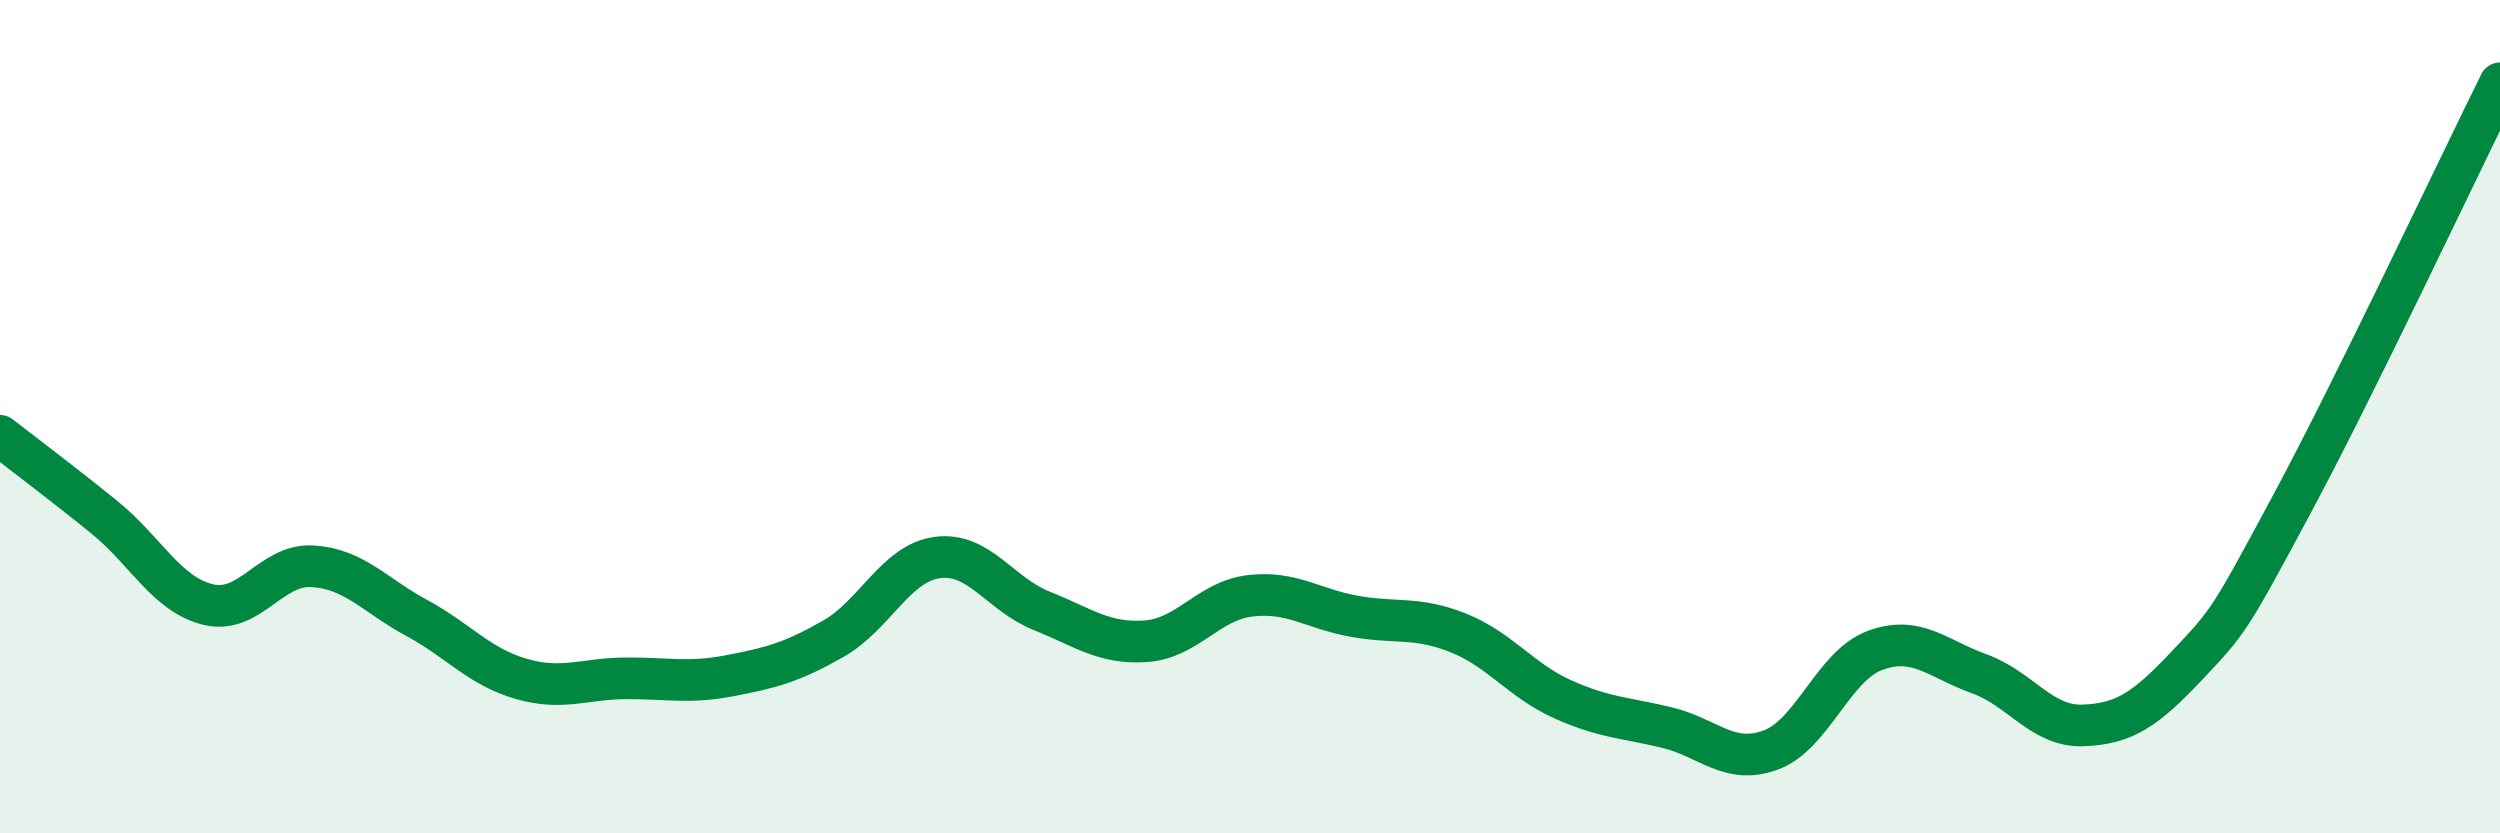
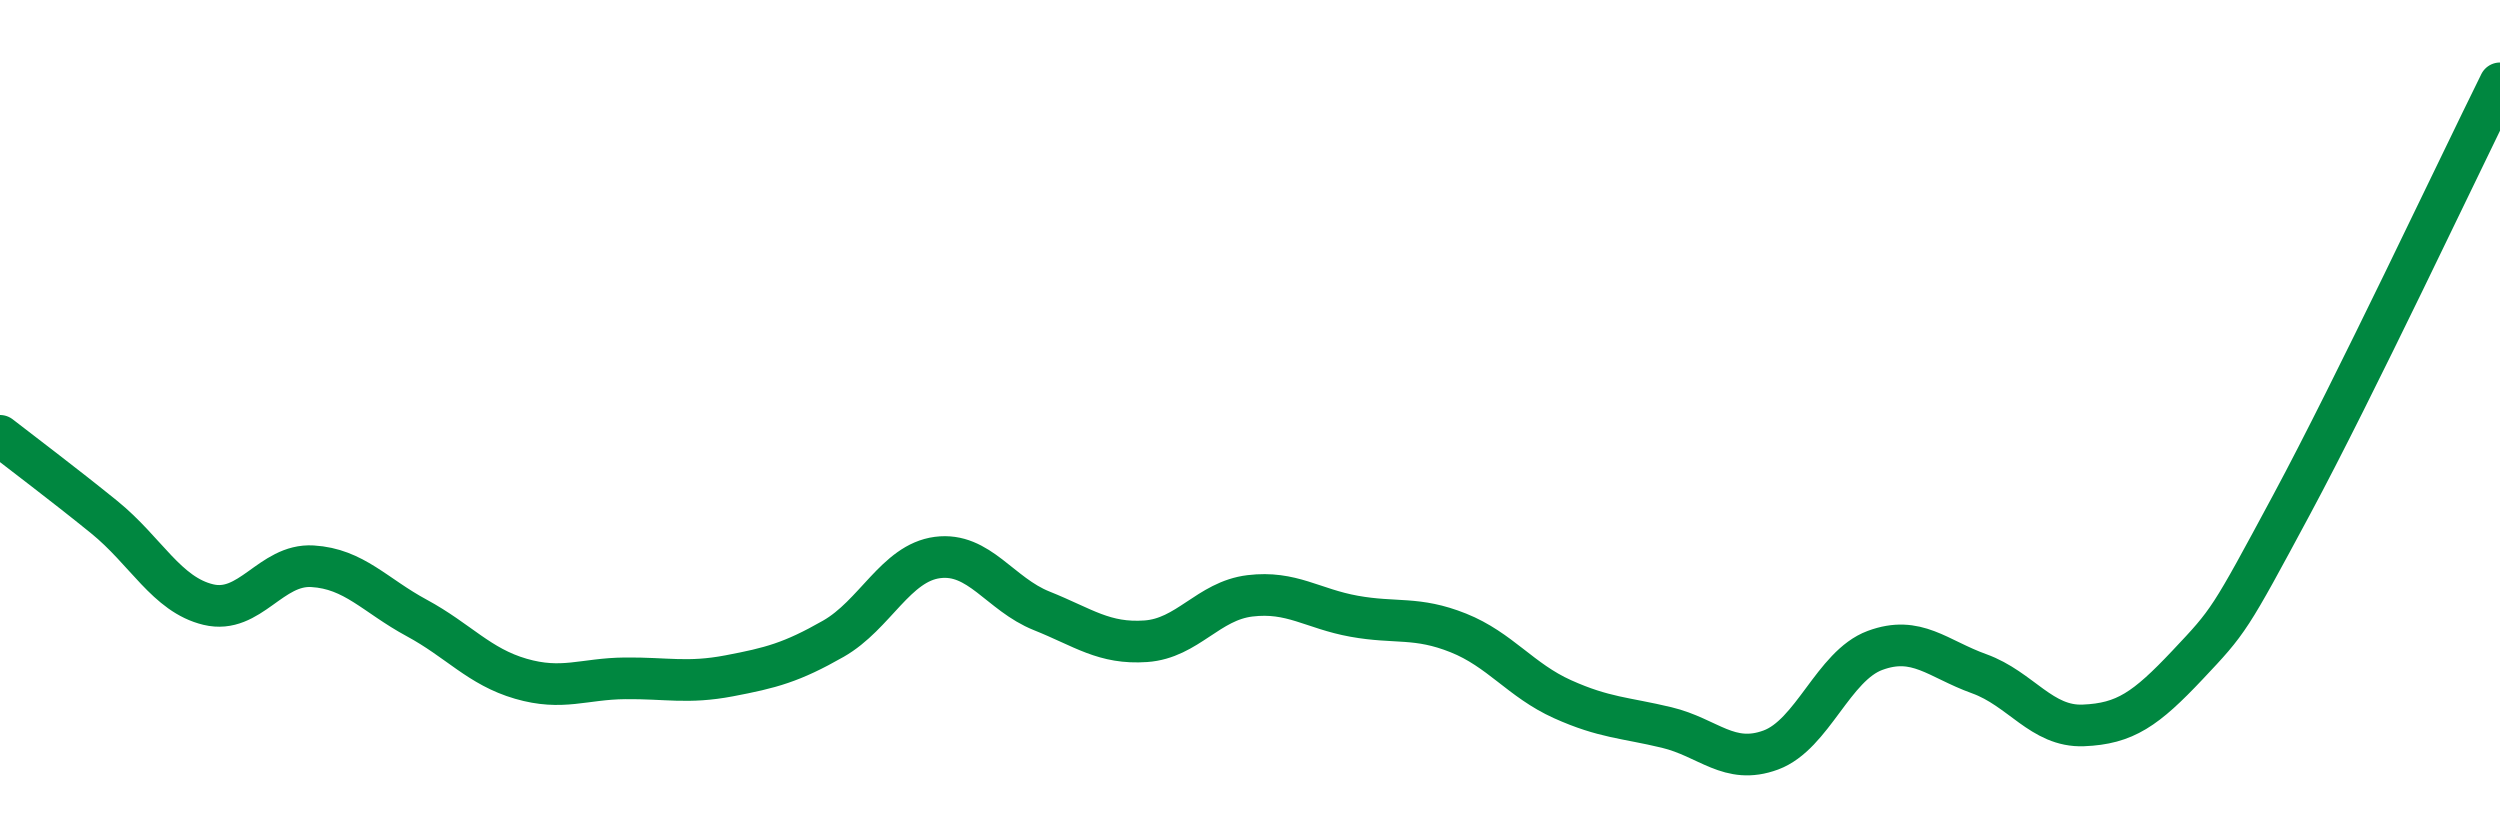
<svg xmlns="http://www.w3.org/2000/svg" width="60" height="20" viewBox="0 0 60 20">
-   <path d="M 0,10.46 C 0.5,10.85 1.5,11.6 2.5,12.41 C 3.5,13.22 4,14.27 5,14.51 C 6,14.75 6.5,13.53 7.5,13.59 C 8.5,13.65 9,14.29 10,14.83 C 11,15.37 11.5,16 12.5,16.29 C 13.5,16.58 14,16.29 15,16.28 C 16,16.27 16.5,16.41 17.5,16.22 C 18.5,16.03 19,15.9 20,15.33 C 21,14.76 21.5,13.51 22.5,13.38 C 23.5,13.25 24,14.26 25,14.66 C 26,15.06 26.5,15.46 27.5,15.39 C 28.5,15.32 29,14.42 30,14.3 C 31,14.18 31.5,14.61 32.5,14.79 C 33.5,14.97 34,14.79 35,15.19 C 36,15.59 36.5,16.33 37.5,16.78 C 38.5,17.23 39,17.22 40,17.46 C 41,17.7 41.5,18.37 42.5,18 C 43.5,17.63 44,15.98 45,15.61 C 46,15.24 46.5,15.81 47.5,16.17 C 48.5,16.53 49,17.45 50,17.41 C 51,17.37 51.5,17.02 52.5,15.96 C 53.5,14.9 53.5,14.9 55,12.11 C 56.5,9.32 59,4.02 60,2L60 20L0 20Z" fill="#008740" opacity="0.1" stroke-linecap="round" stroke-linejoin="round" />
  <path d="M 0,10.46 C 0.5,10.85 1.5,11.6 2.5,12.41 C 3.5,13.22 4,14.27 5,14.51 C 6,14.75 6.5,13.53 7.5,13.59 C 8.5,13.65 9,14.29 10,14.83 C 11,15.37 11.5,16 12.5,16.29 C 13.5,16.58 14,16.29 15,16.28 C 16,16.27 16.5,16.41 17.5,16.22 C 18.5,16.03 19,15.9 20,15.33 C 21,14.76 21.5,13.51 22.5,13.38 C 23.5,13.25 24,14.26 25,14.66 C 26,15.06 26.5,15.46 27.5,15.39 C 28.5,15.32 29,14.42 30,14.3 C 31,14.18 31.5,14.61 32.5,14.79 C 33.5,14.97 34,14.79 35,15.19 C 36,15.59 36.5,16.33 37.5,16.78 C 38.5,17.23 39,17.22 40,17.46 C 41,17.7 41.5,18.37 42.5,18 C 43.5,17.63 44,15.98 45,15.61 C 46,15.24 46.5,15.81 47.5,16.17 C 48.5,16.53 49,17.45 50,17.41 C 51,17.37 51.5,17.02 52.5,15.96 C 53.5,14.9 53.5,14.9 55,12.11 C 56.5,9.32 59,4.02 60,2" stroke="#008740" stroke-width="1" fill="none" stroke-linecap="round" stroke-linejoin="round" />
</svg>